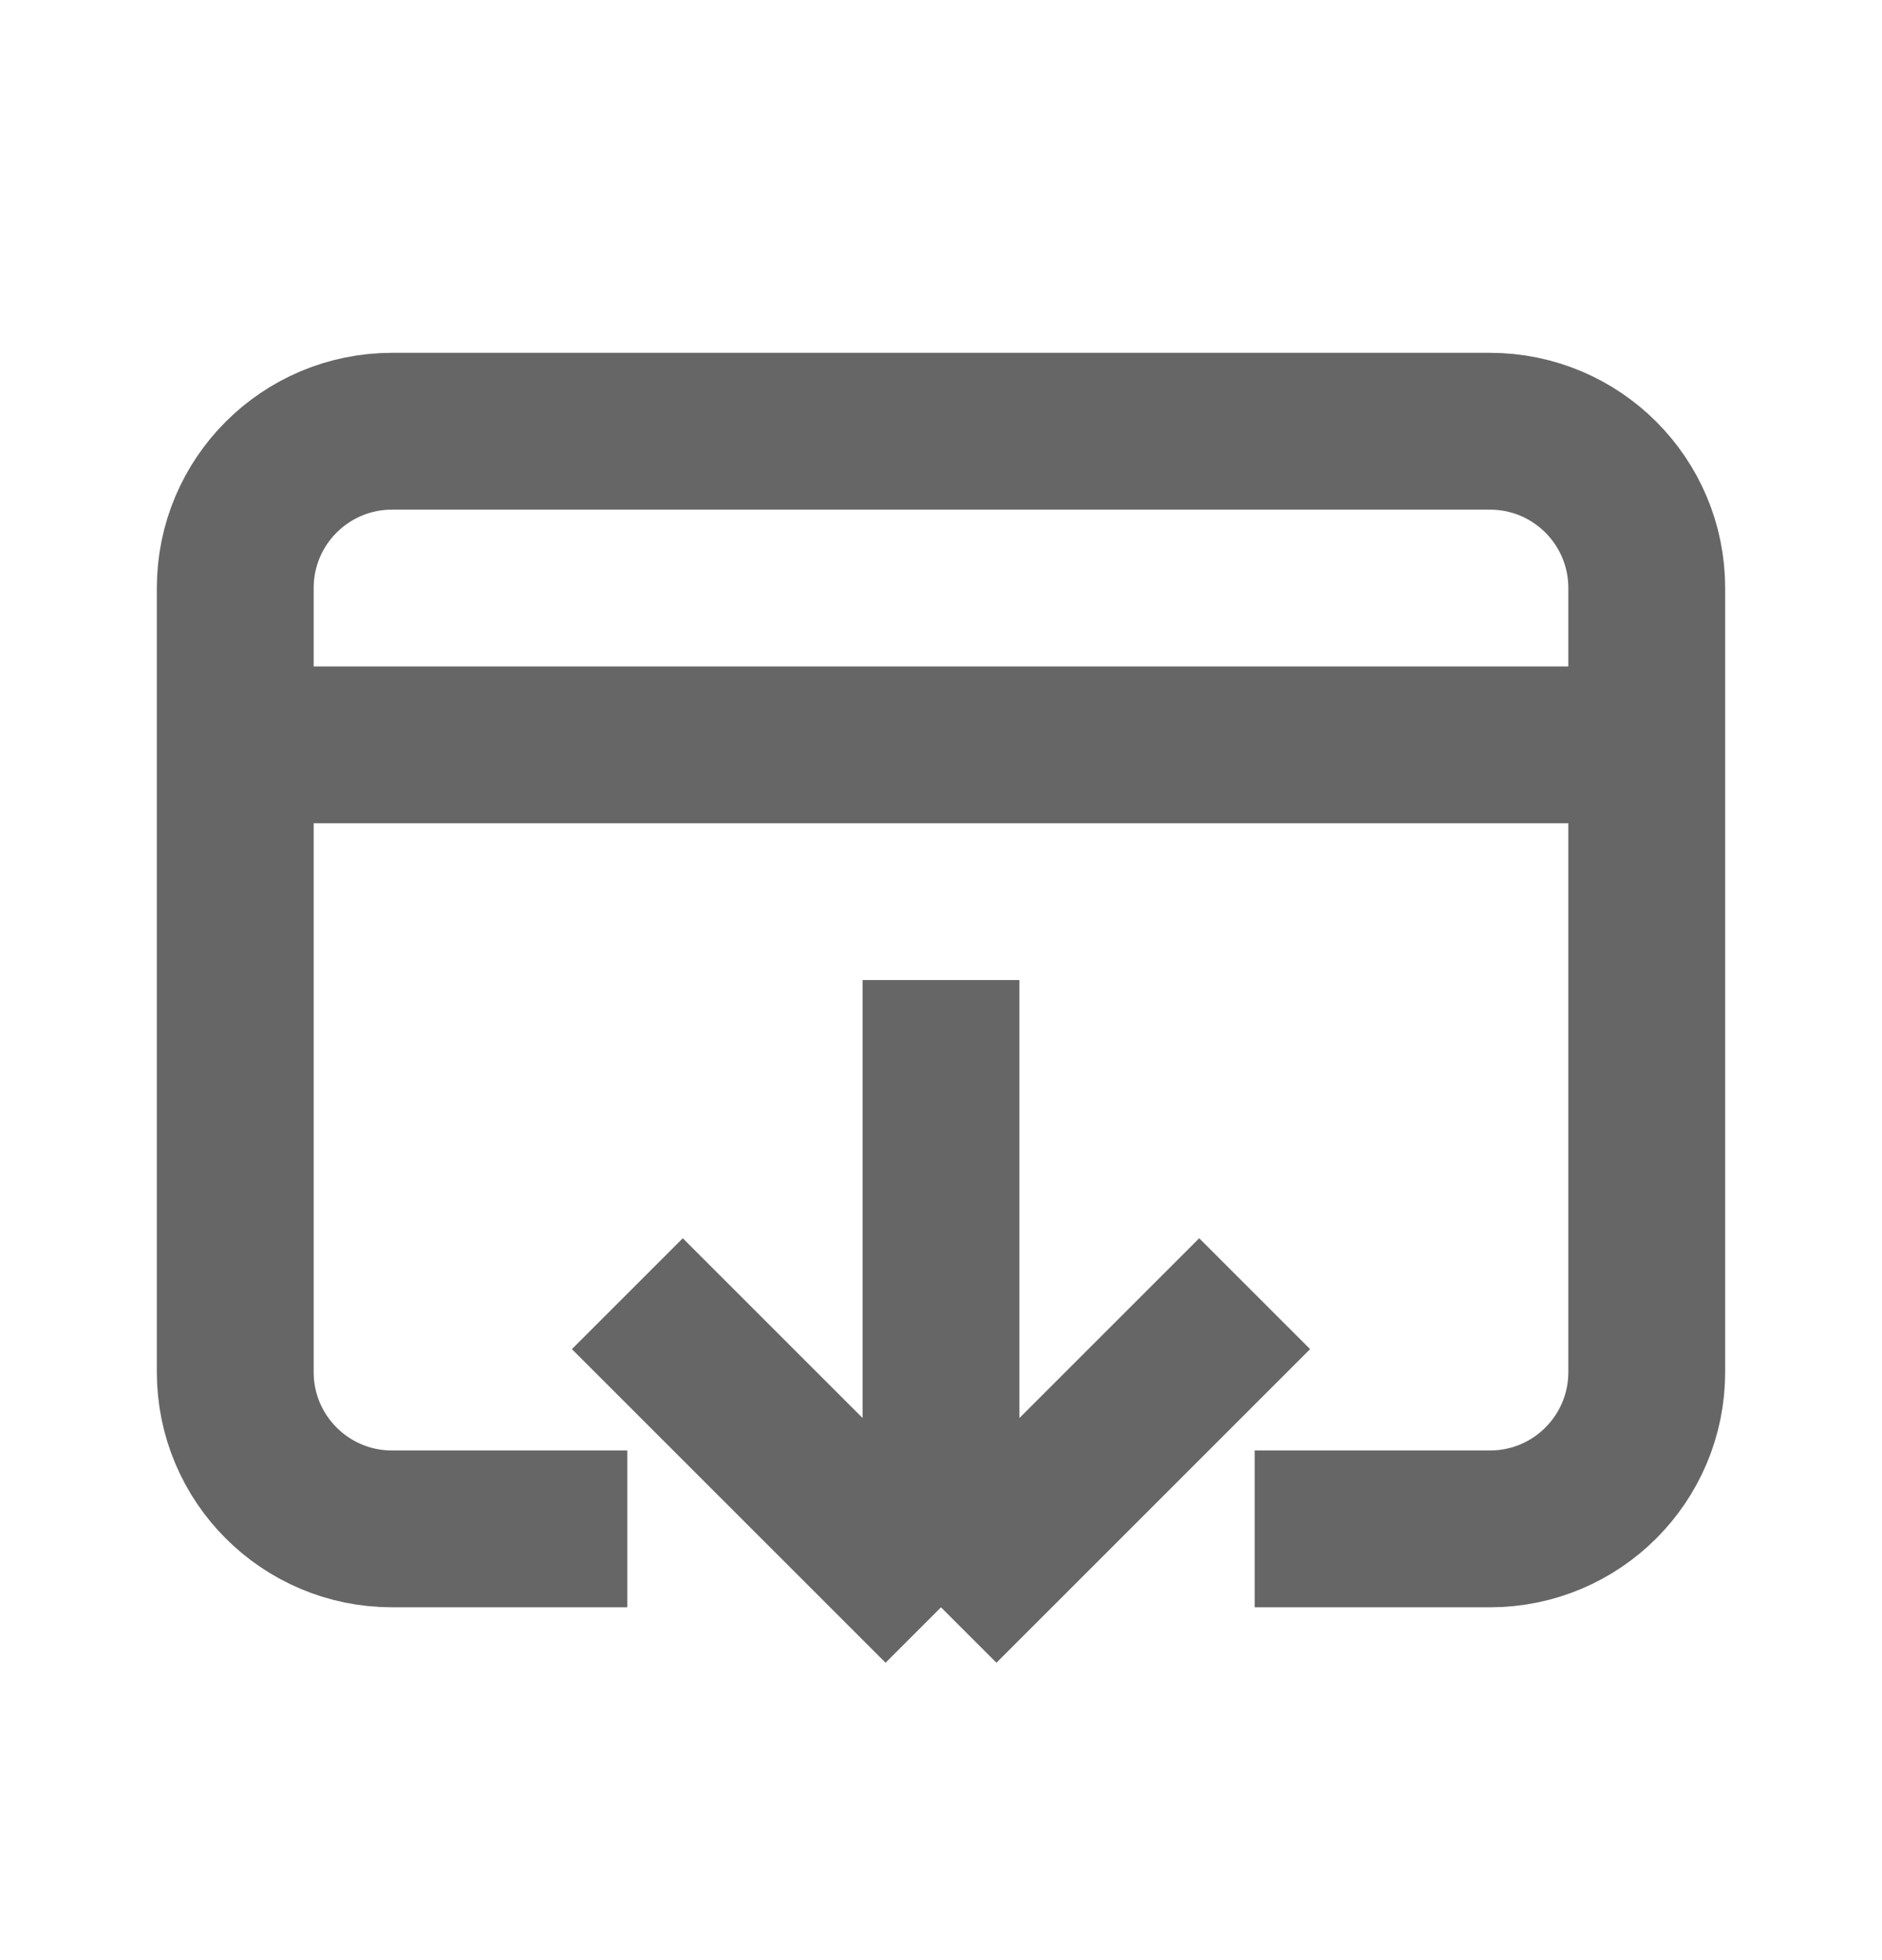
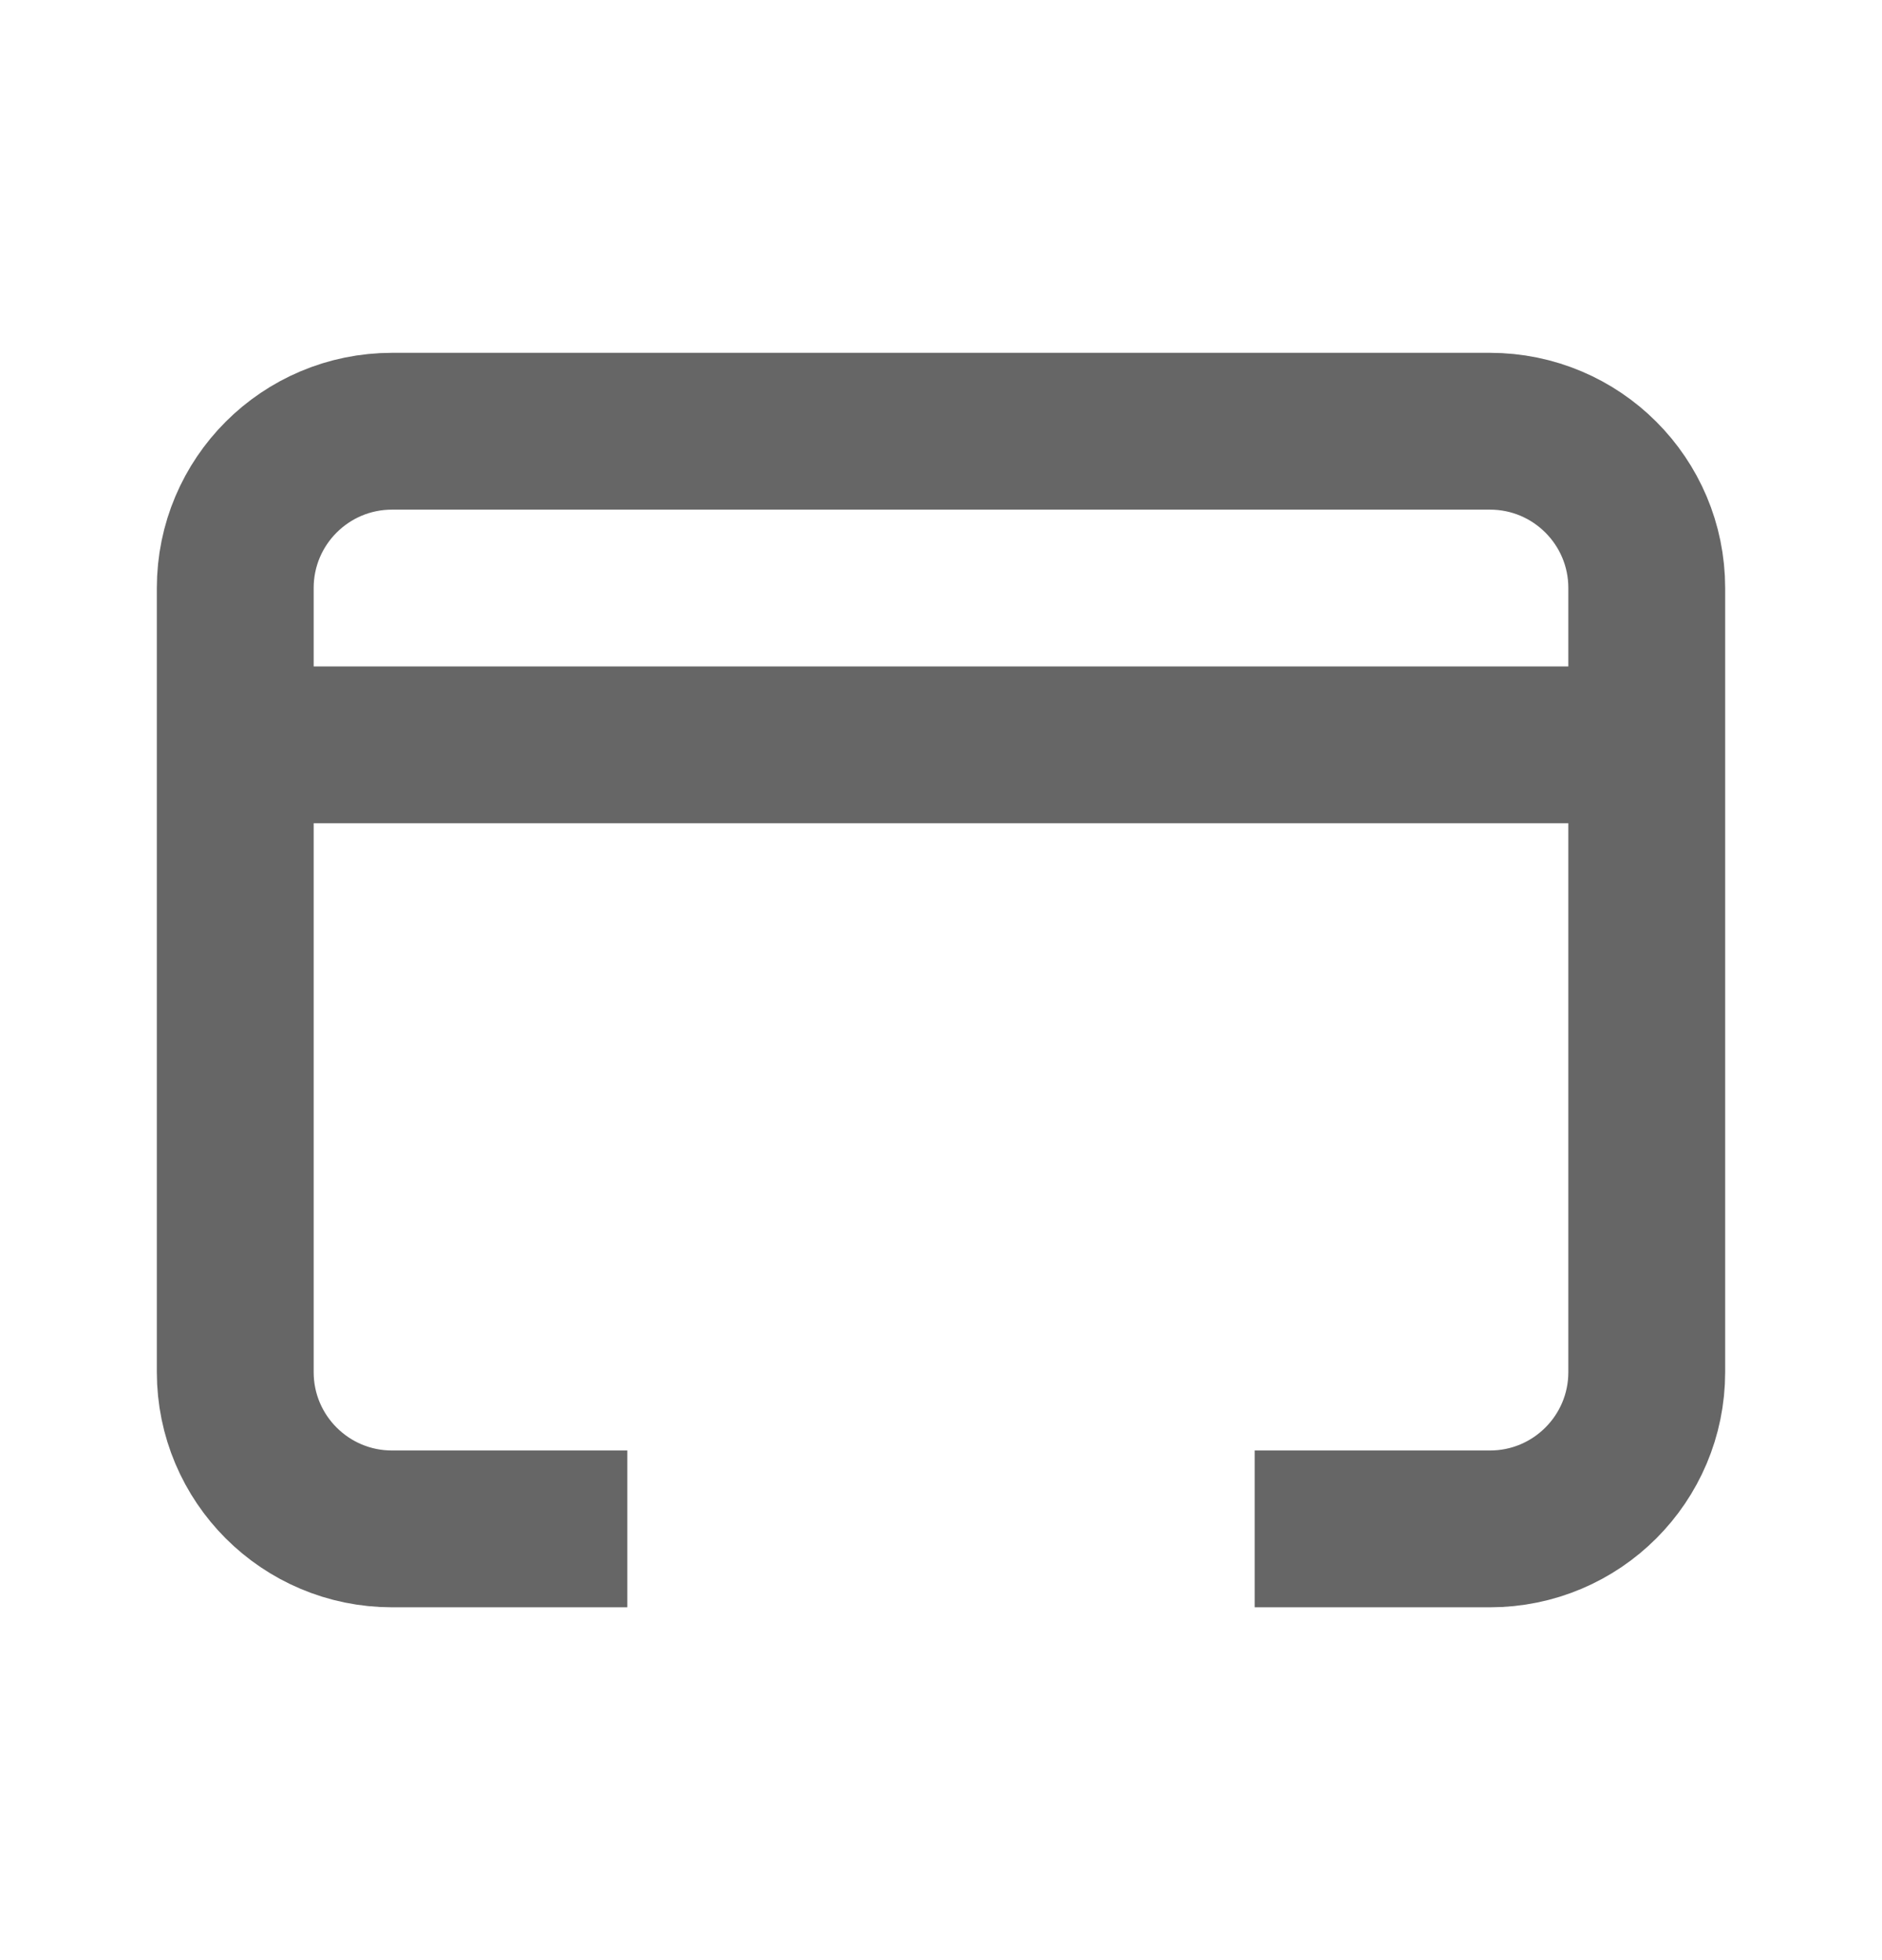
<svg xmlns="http://www.w3.org/2000/svg" width="24" height="25" viewBox="0 0 24 25" fill="none">
  <path d="M16 19.5H19C20.105 19.5 21 18.605 21 17.5V7.5C21 6.395 20.105 5.5 19 5.5H5C3.895 5.5 3 6.395 3 7.5V17.5C3 18.605 3.895 19.5 5 19.5H8" stroke="#666666" stroke-width="2" stroke-miterlimit="10" />
  <path d="M3 9.5H21" stroke="#666666" stroke-width="2" stroke-miterlimit="10" />
-   <path d="M12 12.5L12 20.5M12 20.5L8 16.5M12 20.5L16 16.5" stroke="#666666" stroke-width="2" />
</svg>